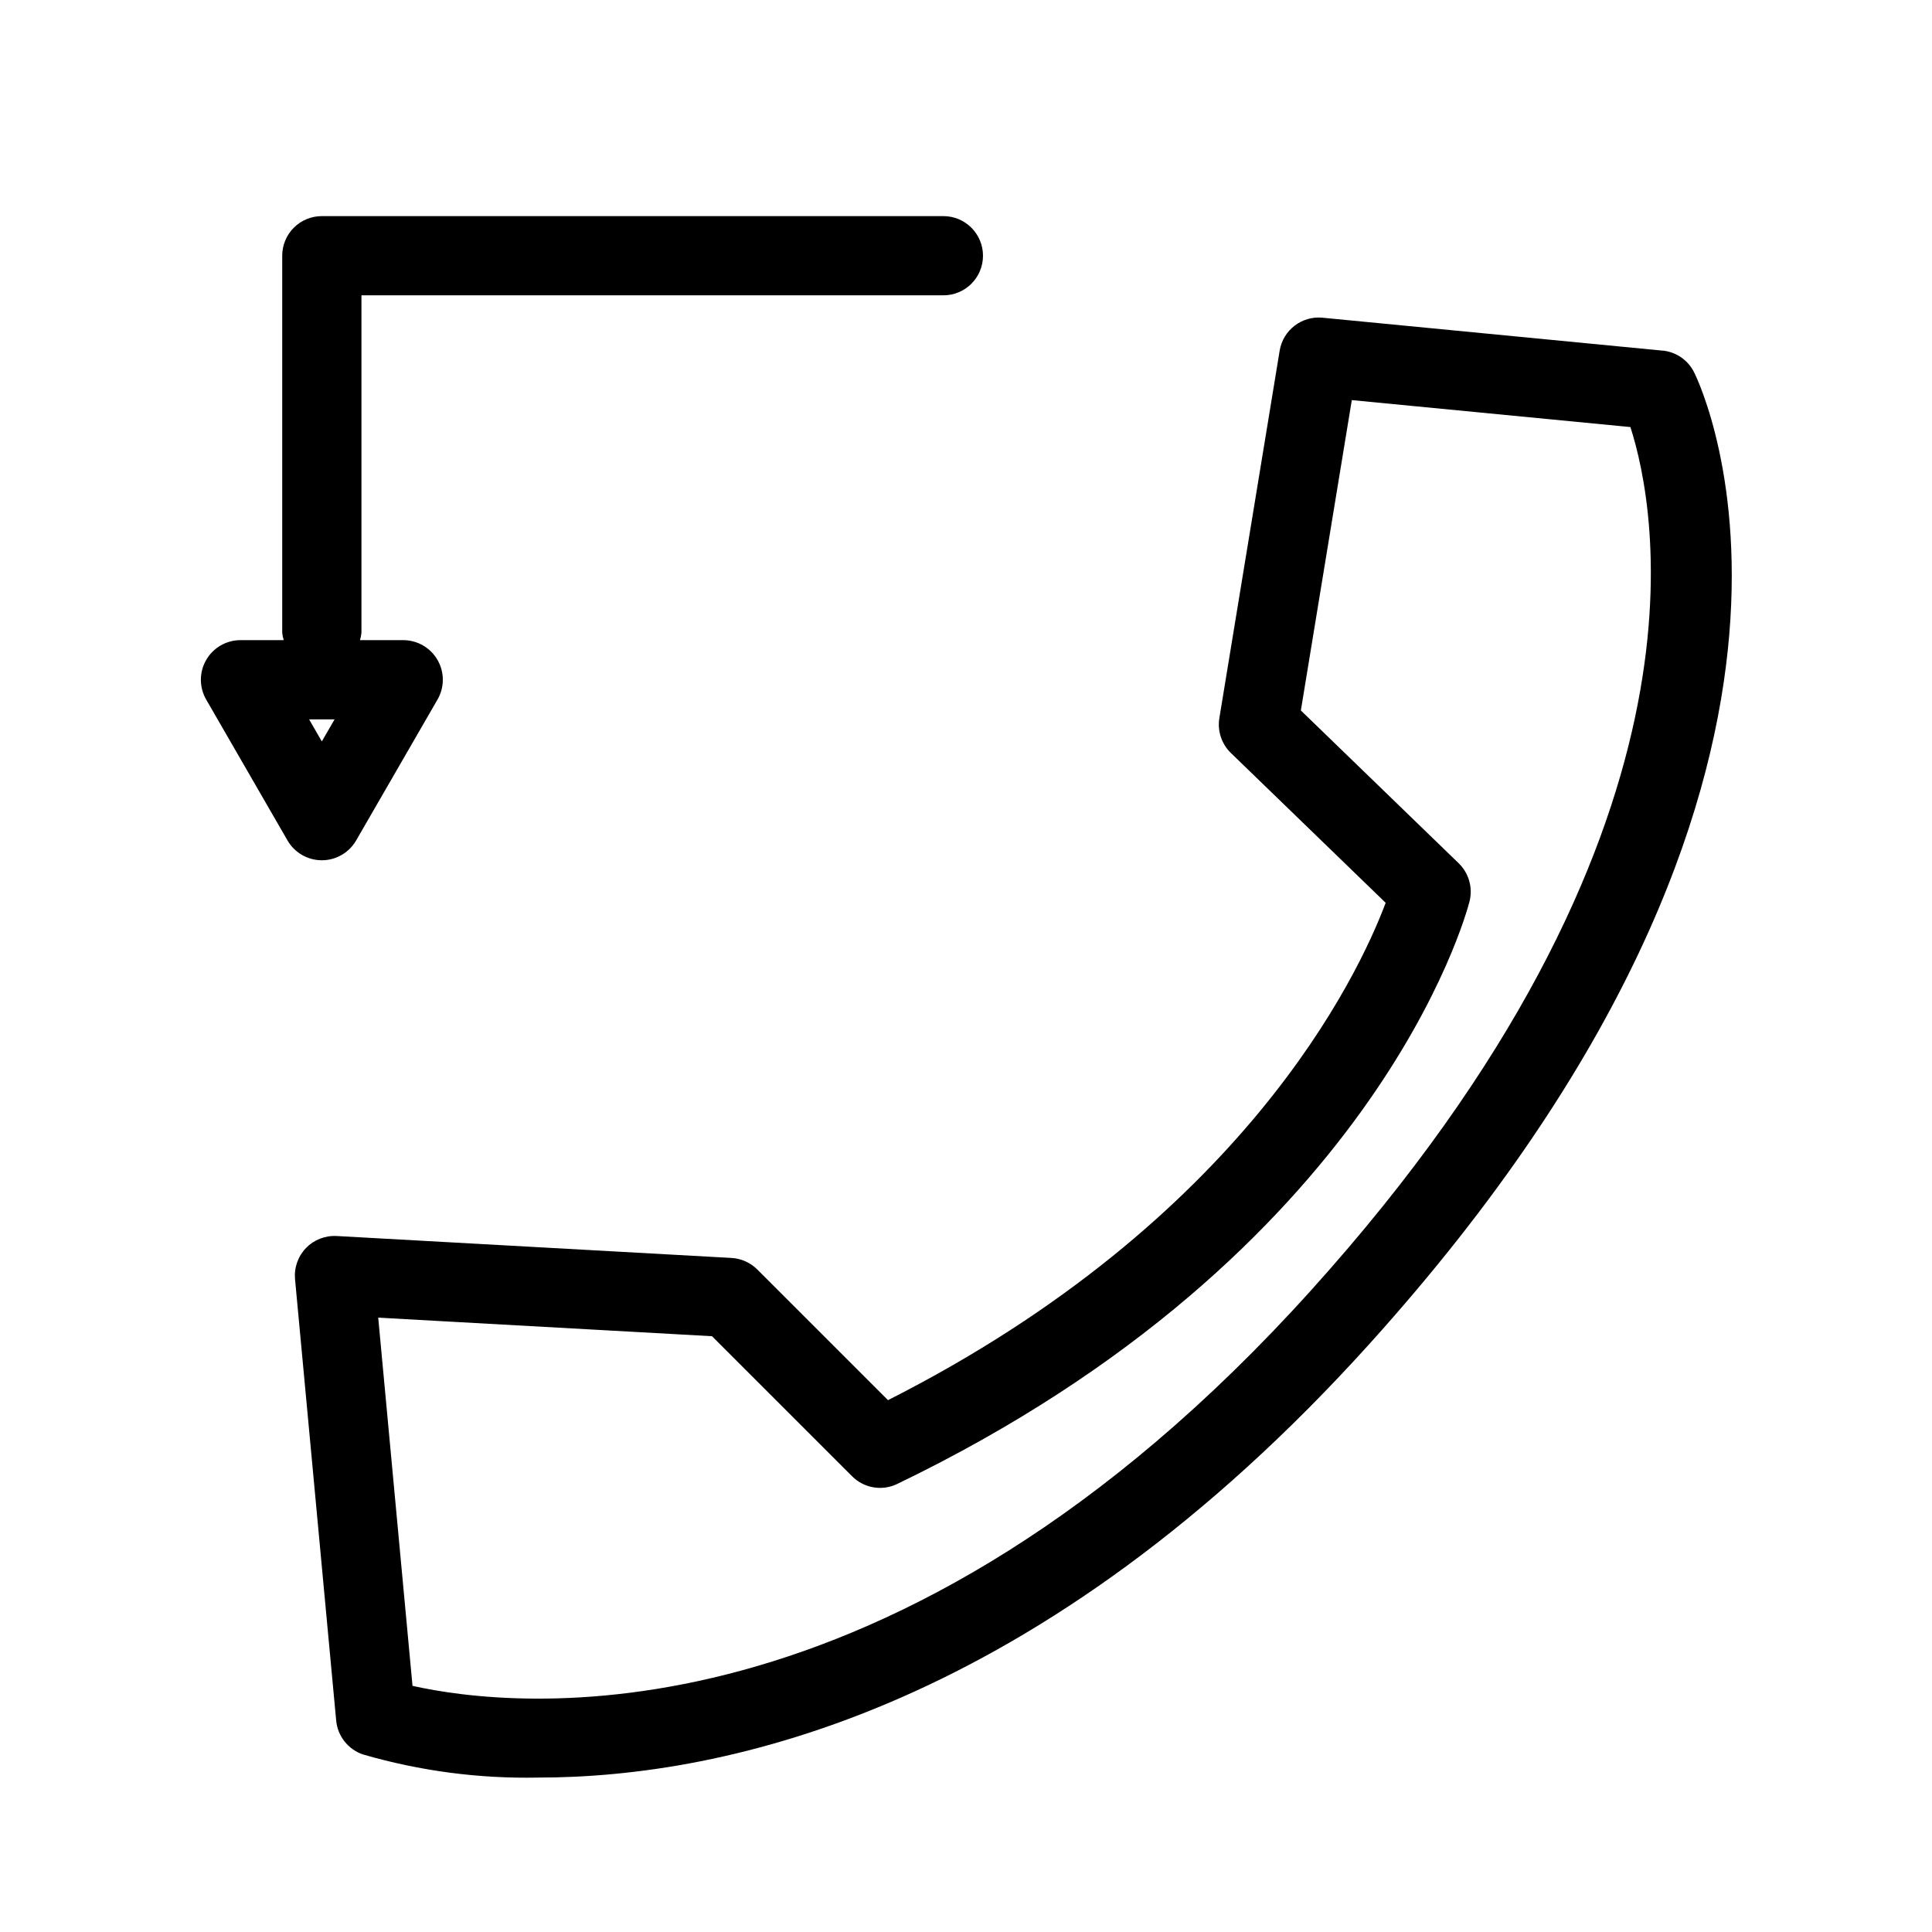
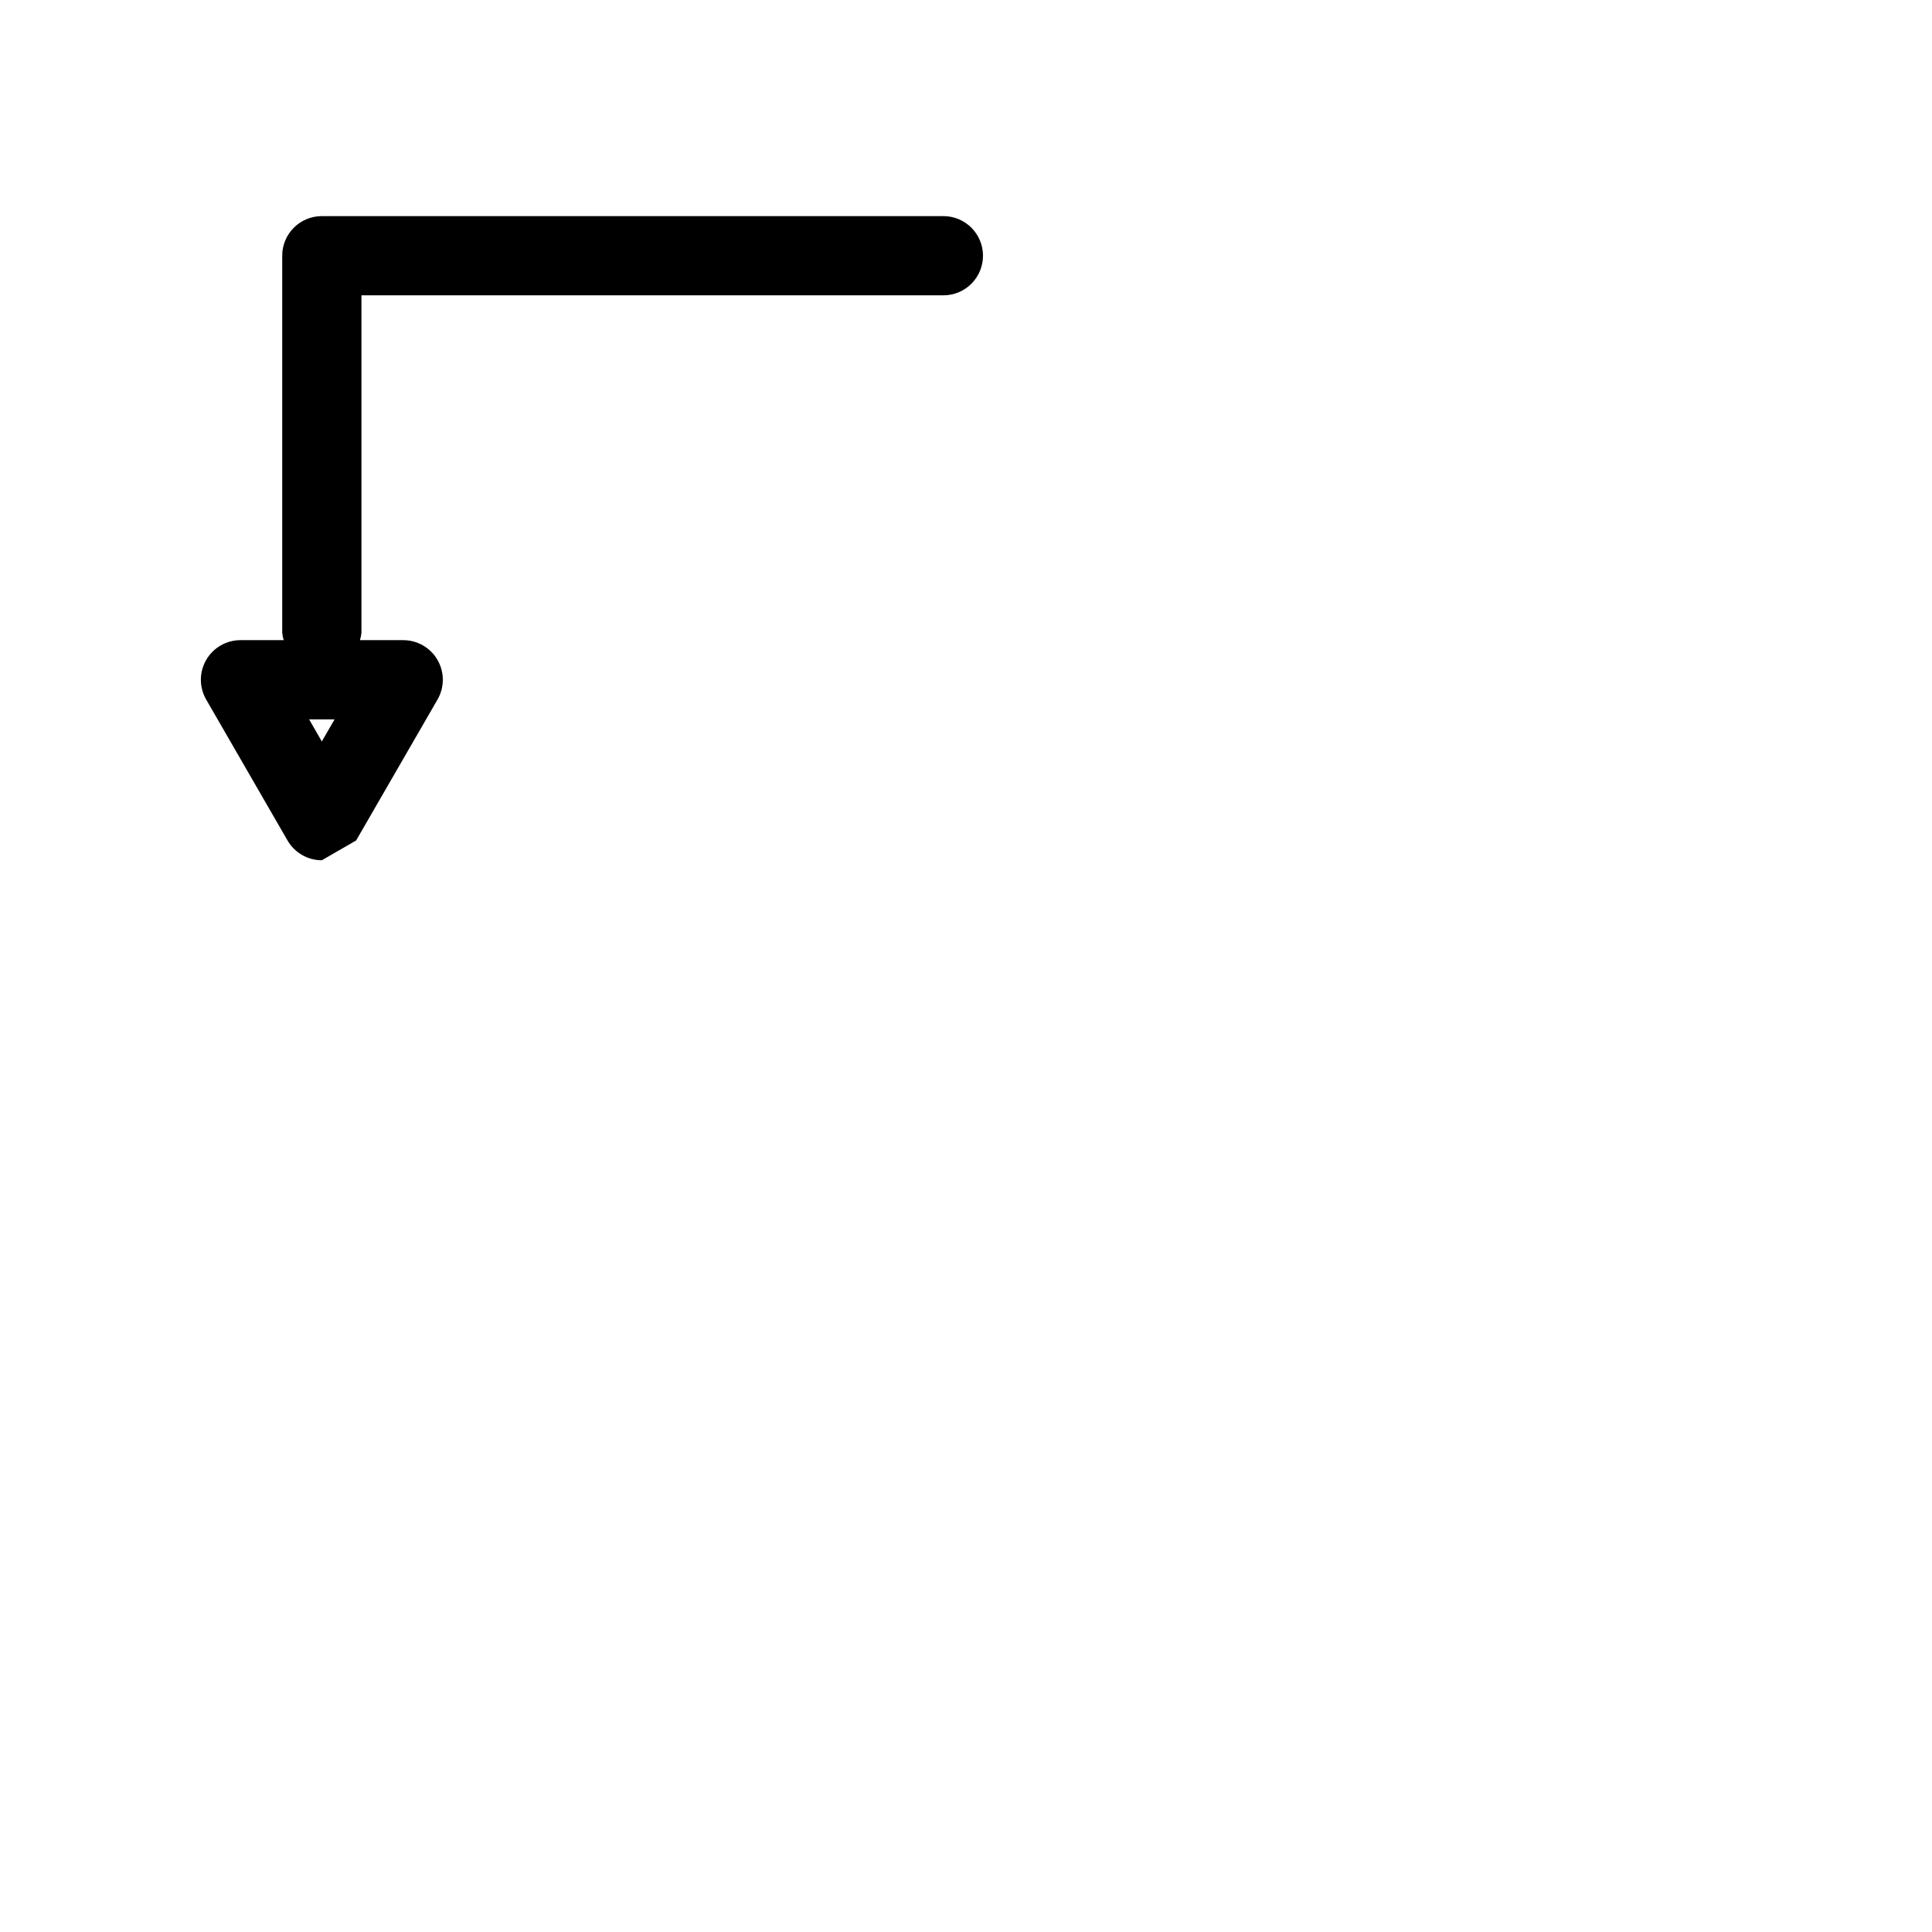
<svg xmlns="http://www.w3.org/2000/svg" fill="#000000" width="800px" height="800px" version="1.1" viewBox="144 144 512 512">
  <g>
-     <path d="m584.58 236.92-90.086-8.723h-0.004c-5.5-0.535-10.473 3.289-11.367 8.742l-15.98 97.363h0.004c-0.562 3.398 0.582 6.852 3.051 9.246l41.02 39.707c-7.227 19.23-37.605 84.059-131.89 131.8l-34.645-34.637v0.004c-1.824-1.82-4.258-2.91-6.836-3.055l-104.62-5.812v0.004c-3.051-0.172-6.023 0.992-8.145 3.191-2.121 2.199-3.176 5.215-2.894 8.258l10.906 116.97c0.387 4.129 3.172 7.644 7.102 8.969 15.078 4.383 30.734 6.449 46.434 6.129 49.602 0 132.87-17.969 220.46-115.12 136.17-151.05 87.996-253 85.875-257.27-1.605-3.25-4.777-5.434-8.383-5.781zm-93.09 248.98c-110.88 123-211.93 110.73-238.17 104.87l-9.09-97.582 88.457 4.922 37.125 37.113c3.148 3.168 7.965 3.984 11.98 2.031 126.46-60.988 150.67-150.55 151.64-154.34 0.93-3.652-0.164-7.523-2.871-10.148l-41.82-40.488 13.5-82.246 73.832 7.144c6.93 21.484 24.465 107.76-84.582 228.72z" />
-     <path d="m238.38 366.73 21.566-37.34c1.875-3.25 1.875-7.25 0-10.496-1.875-3.25-5.34-5.25-9.09-5.25h-11.465c0.195-0.633 0.328-1.285 0.395-1.945v-89.434h154.22c5.797 0 10.496-4.699 10.496-10.496s-4.699-10.496-10.496-10.496h-164.72c-2.785 0-5.457 1.105-7.426 3.074s-3.074 4.641-3.07 7.422v99.93c0.066 0.66 0.195 1.312 0.391 1.945h-11.453c-3.75 0-7.215 2-9.09 5.25-1.875 3.246-1.875 7.246 0 10.496l21.555 37.34c1.875 3.246 5.344 5.25 9.094 5.25s7.215-2.004 9.09-5.25zm-5.711-32.094-3.383 5.852-3.371-5.852z" />
+     <path d="m238.38 366.73 21.566-37.34c1.875-3.25 1.875-7.25 0-10.496-1.875-3.25-5.34-5.25-9.09-5.25h-11.465c0.195-0.633 0.328-1.285 0.395-1.945v-89.434h154.22c5.797 0 10.496-4.699 10.496-10.496s-4.699-10.496-10.496-10.496h-164.72c-2.785 0-5.457 1.105-7.426 3.074s-3.074 4.641-3.07 7.422v99.93c0.066 0.66 0.195 1.312 0.391 1.945h-11.453c-3.75 0-7.215 2-9.09 5.25-1.875 3.246-1.875 7.246 0 10.496l21.555 37.34c1.875 3.246 5.344 5.25 9.094 5.25zm-5.711-32.094-3.383 5.852-3.371-5.852z" />
  </g>
</svg>